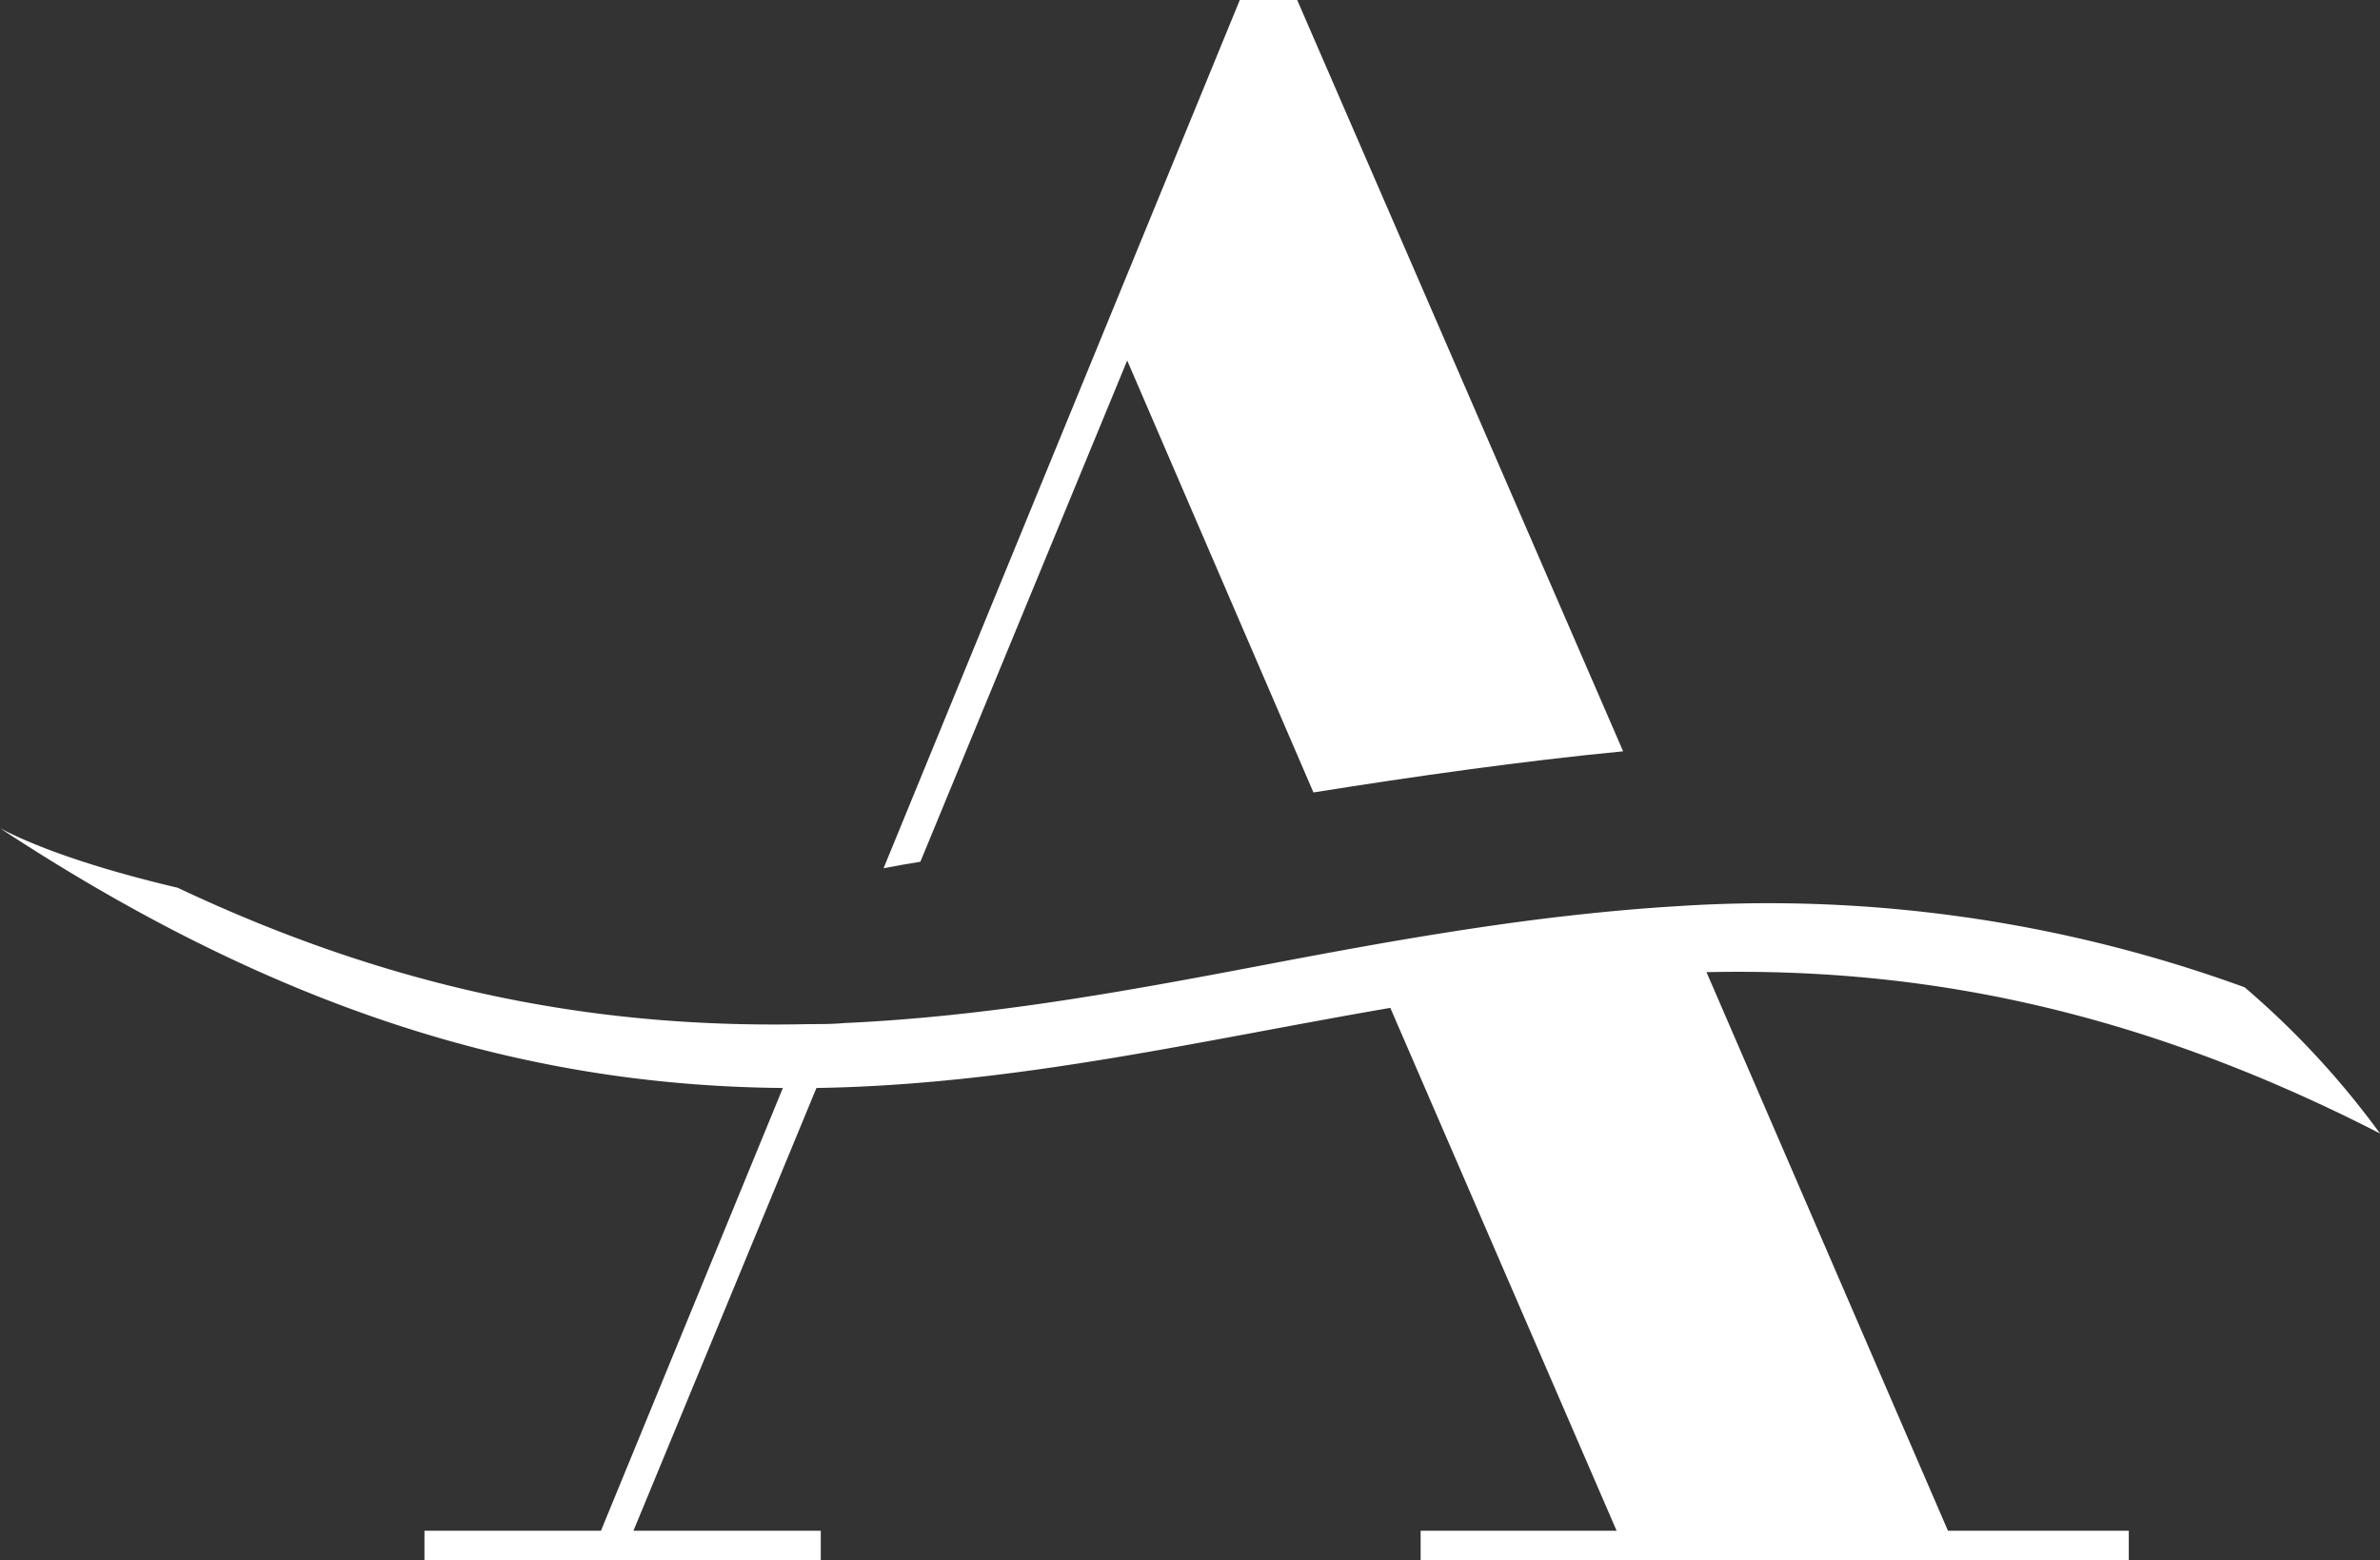
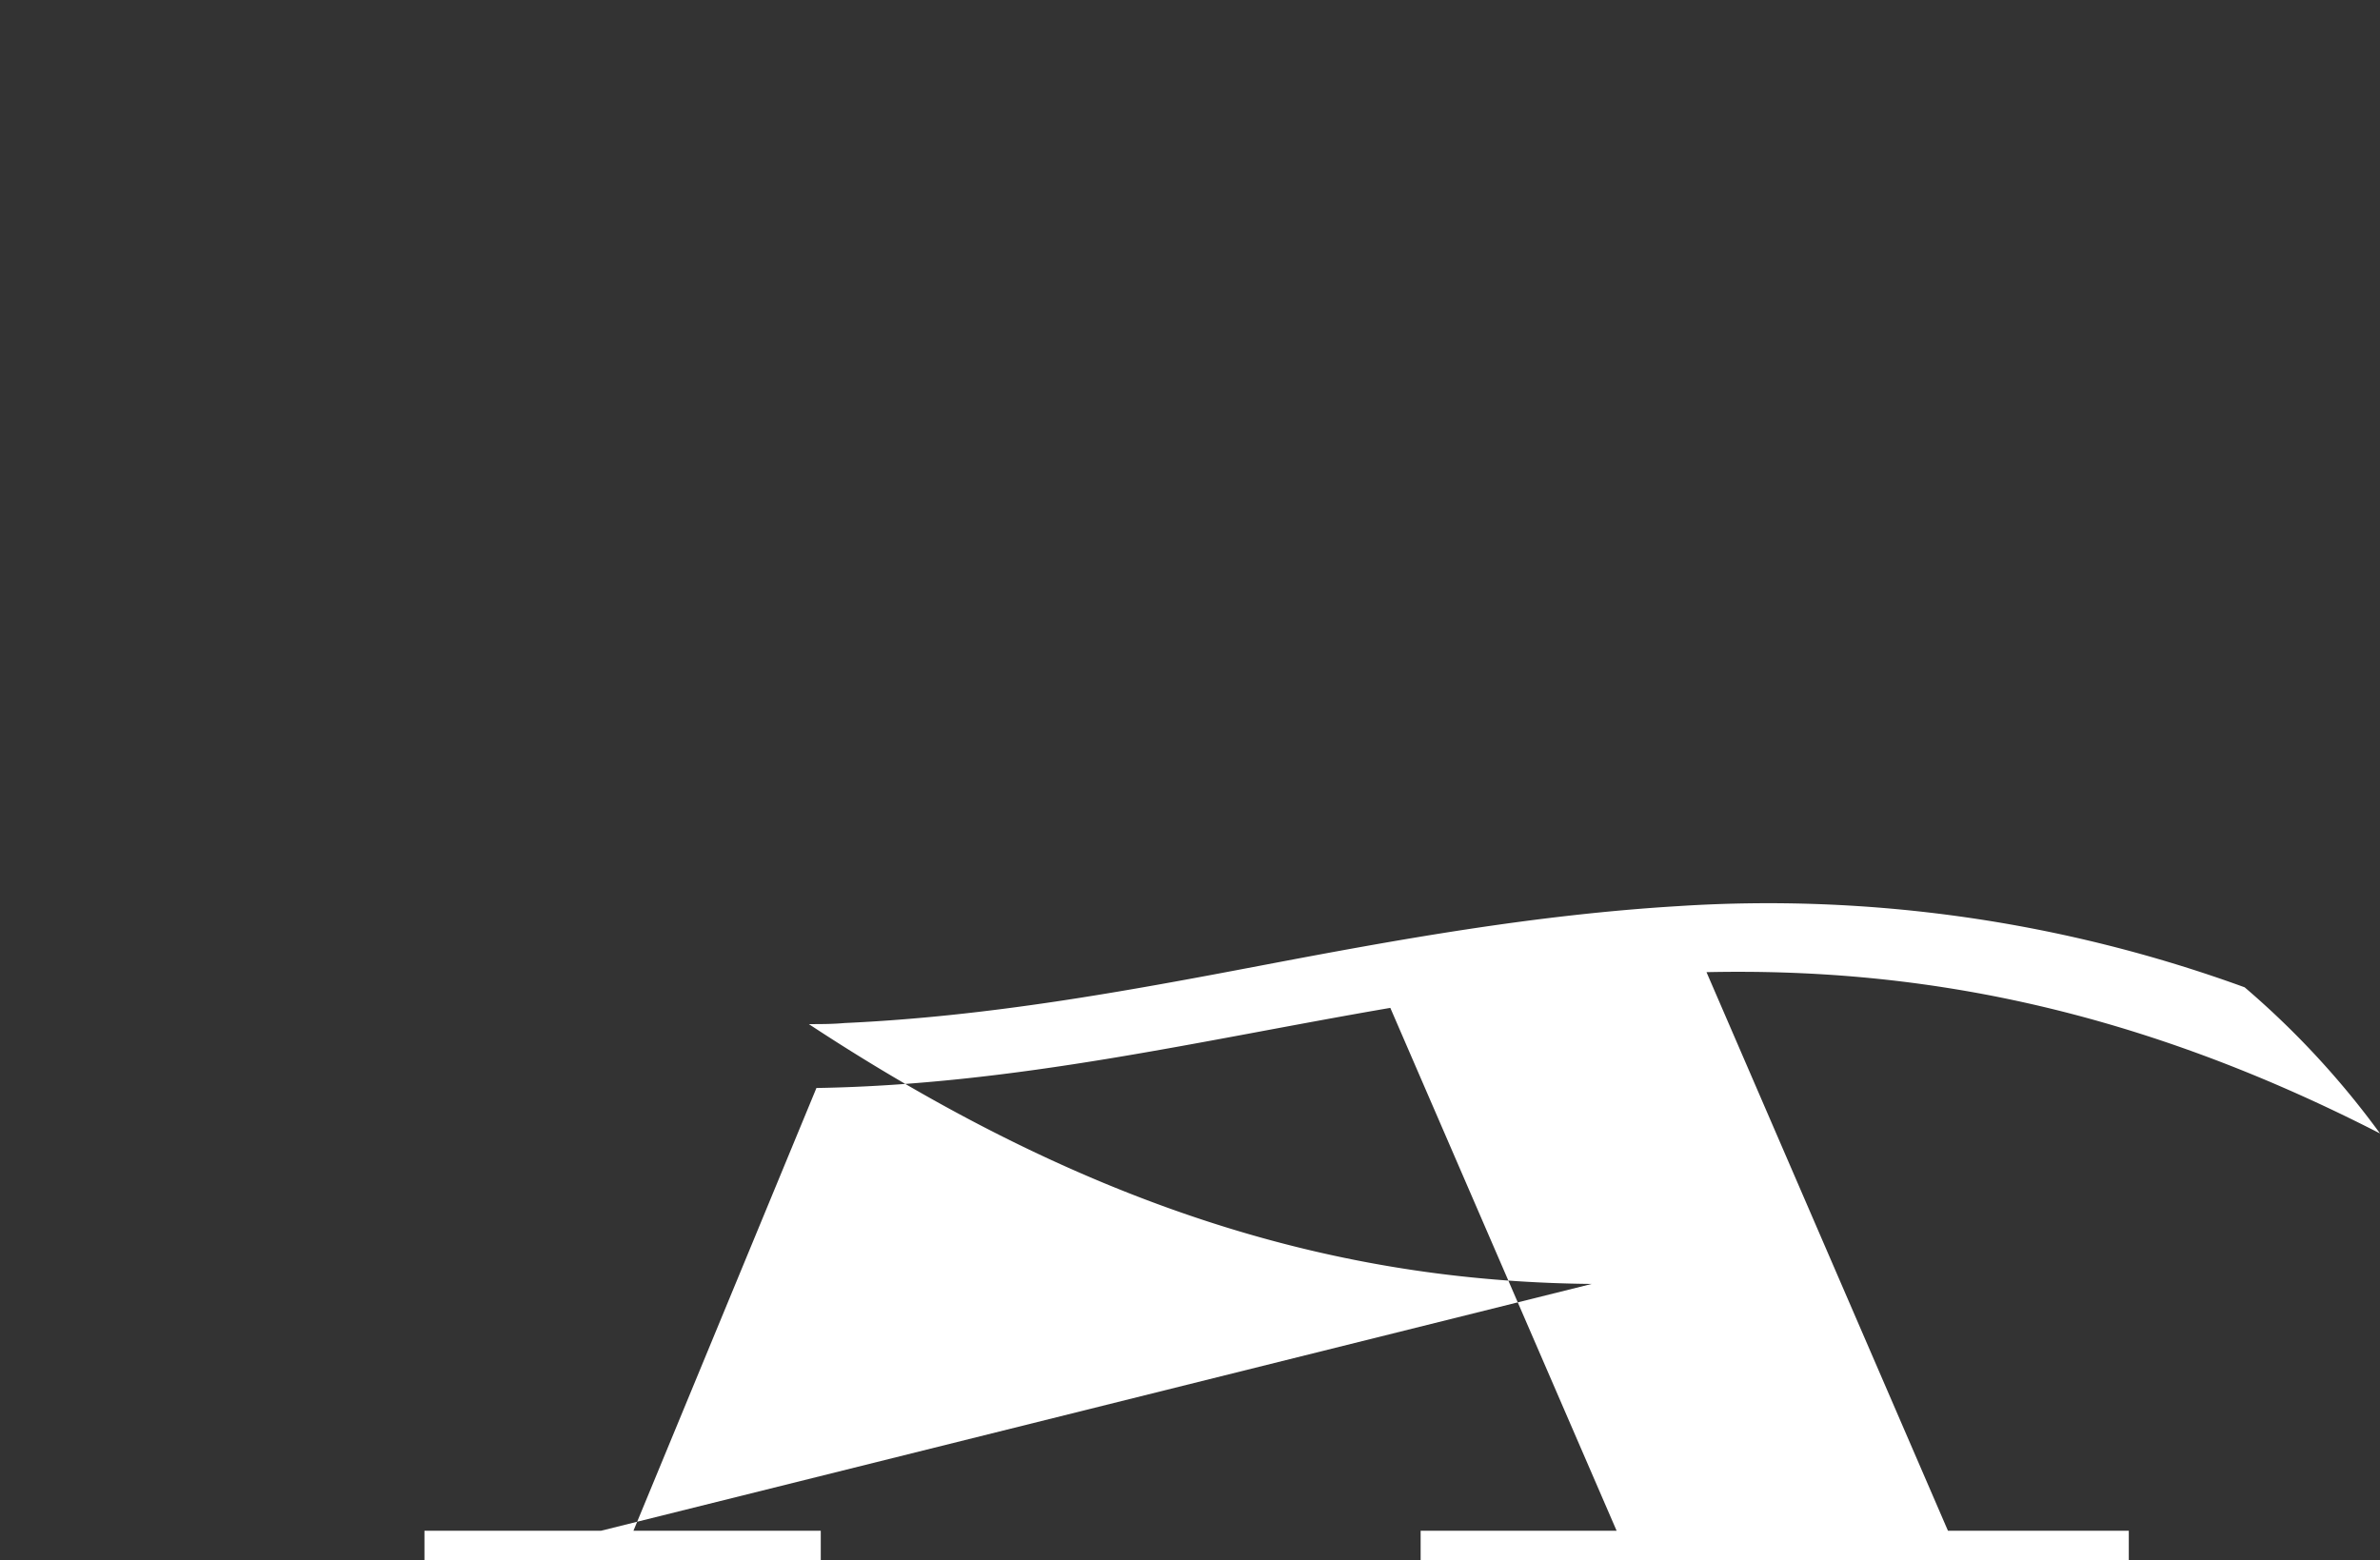
<svg xmlns="http://www.w3.org/2000/svg" id="TheAlexa_IconOnly_Color" width="219.8" height="144.1" viewBox="0 0 219.8 144.1">
  <rect x="0" y="0" width="219.8" height="144.1" fill="#333333" stroke="none" />
-   <path id="Path_1" data-name="Path 1" d="M98.1,33.3l17.2,39.9c9.4-1.5,19.3-2.9,28.6-3.8L113.8,0h-5.3L75.6,80.2c1-.2,2.2-.4,3.4-.6Z" transform="translate(6)" fill="#fff" />
-   <path id="Path_2" data-name="Path 2" d="M157.6,89.8c18.7-.4,38.8,2.9,62.2,14.9a78.811,78.811,0,0,0-12.5-13.5A128.5,128.5,0,0,0,155,83.7c-13.3.8-26,3.1-38.6,5.5S91.2,93.9,78,94.5c-1.1.1-2.2.1-3.3.1C56.9,95,38,92.2,16.4,82,9.6,80.4,3.8,78.5,0,76.5c27.8,18.3,51,23.8,72.3,24L55.5,141.4H39.2v2.7H75.8v-2.7H58.5l16.9-40.9c18.4-.3,35.5-4.4,53-7.4l20.9,48.3H131.2v2.7h65.4v-2.7H179.9Z" fill="#fff" />
+   <path id="Path_2" data-name="Path 2" d="M157.6,89.8c18.7-.4,38.8,2.9,62.2,14.9a78.811,78.811,0,0,0-12.5-13.5A128.5,128.5,0,0,0,155,83.7c-13.3.8-26,3.1-38.6,5.5S91.2,93.9,78,94.5c-1.1.1-2.2.1-3.3.1c27.8,18.3,51,23.8,72.3,24L55.5,141.4H39.2v2.7H75.8v-2.7H58.5l16.9-40.9c18.4-.3,35.5-4.4,53-7.4l20.9,48.3H131.2v2.7h65.4v-2.7H179.9Z" fill="#fff" />
</svg>